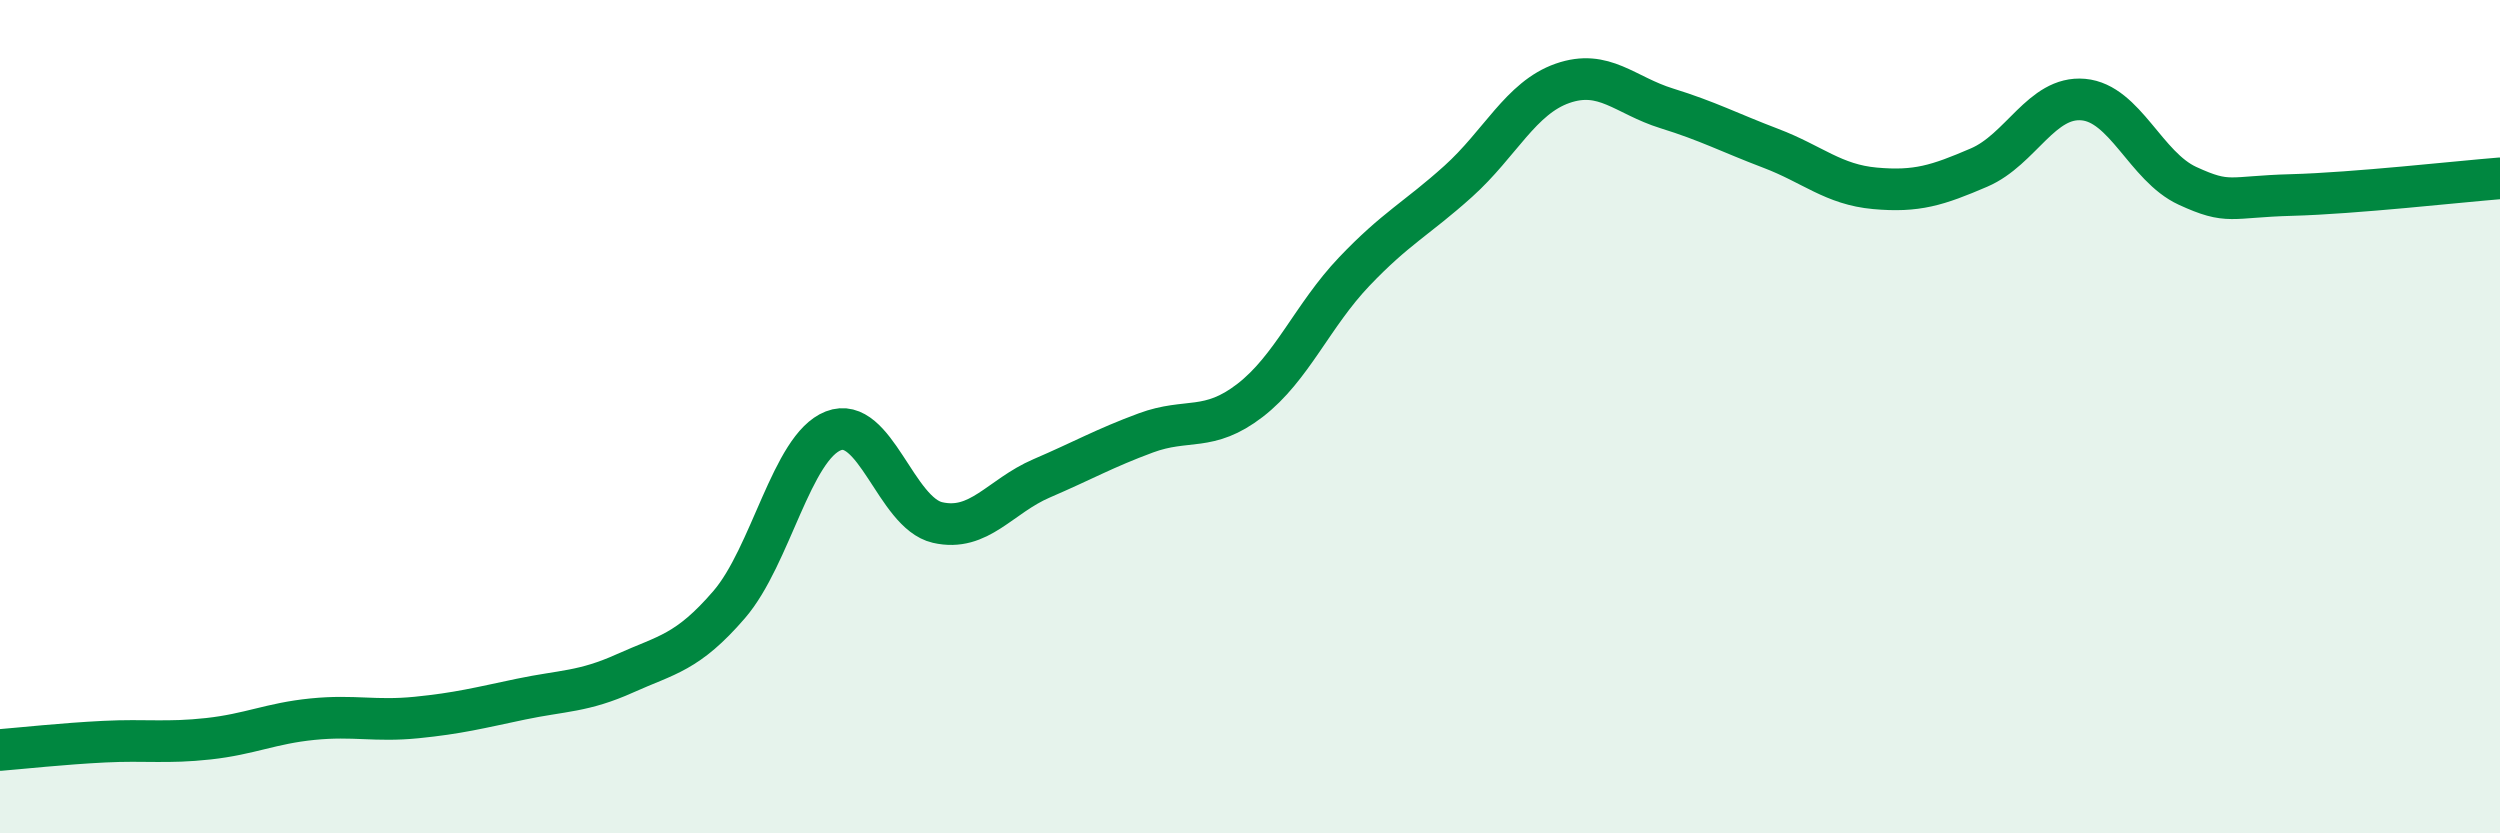
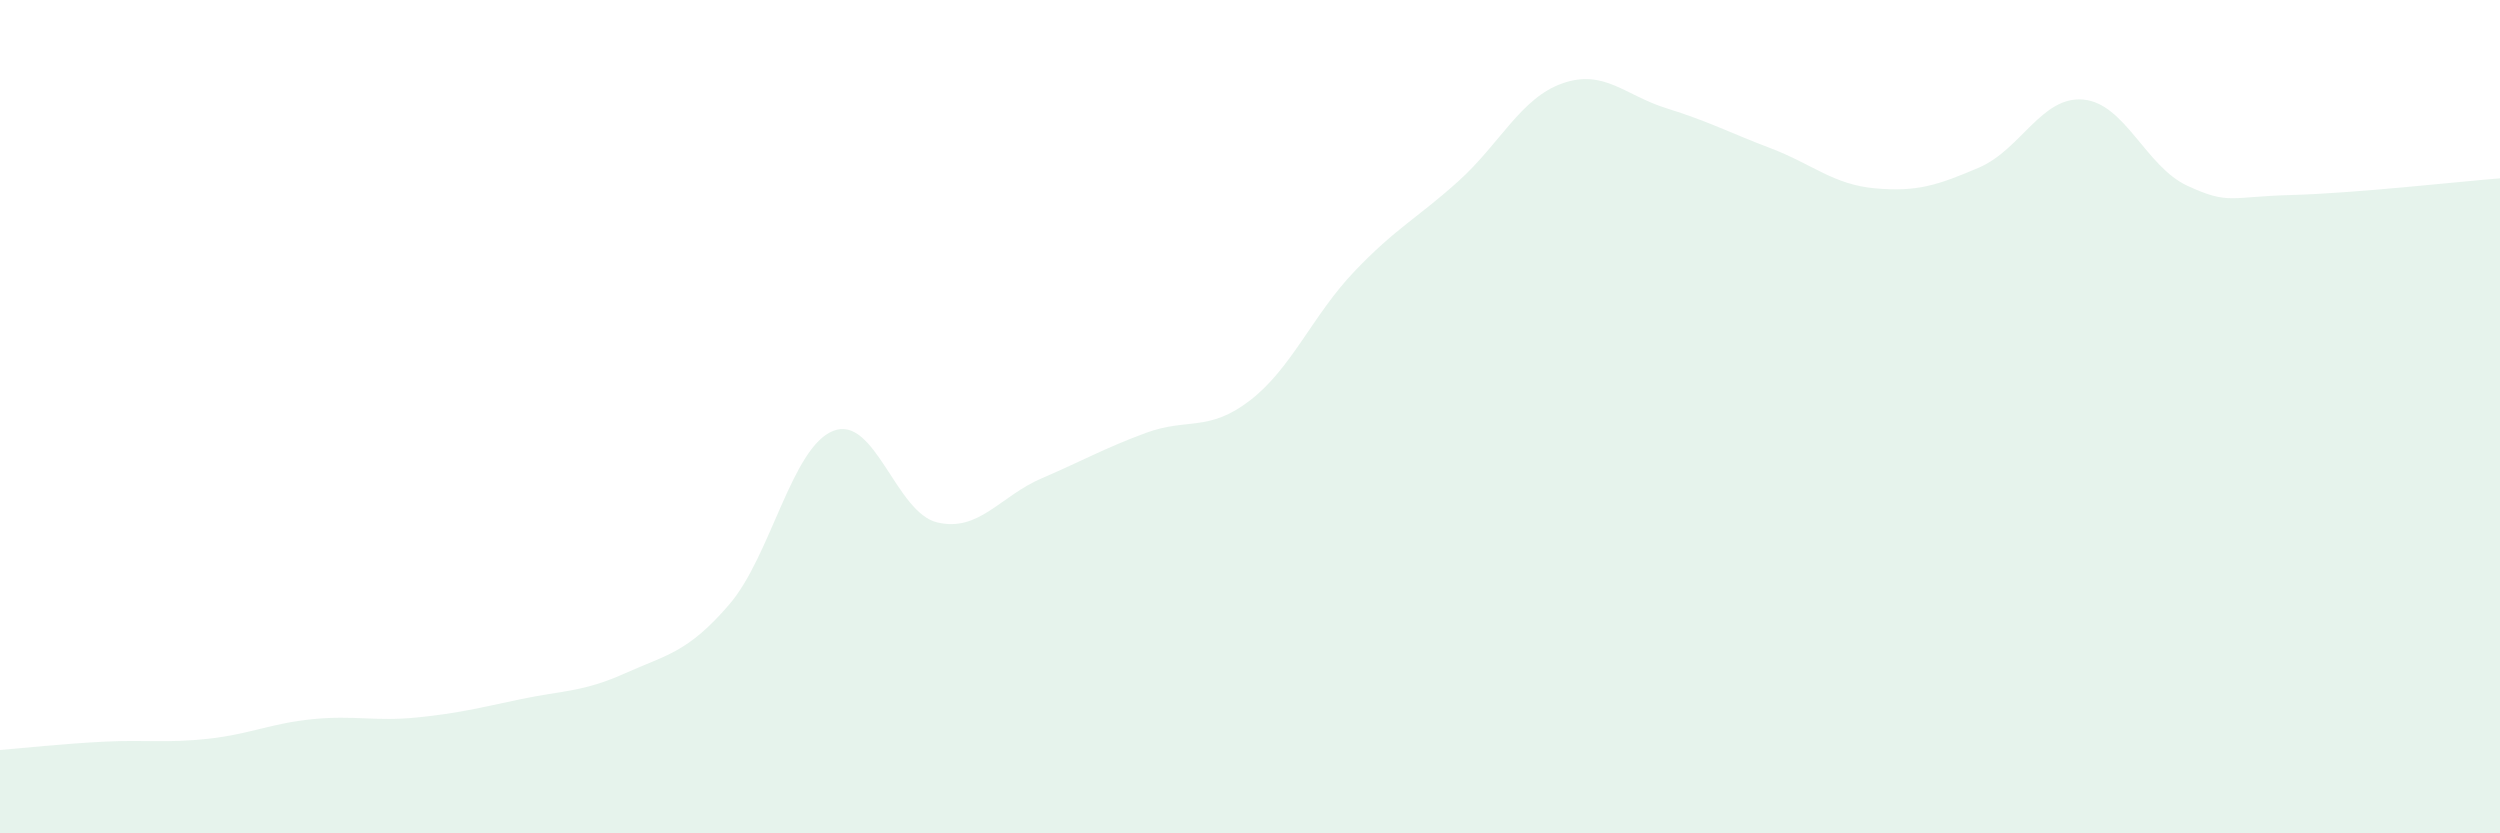
<svg xmlns="http://www.w3.org/2000/svg" width="60" height="20" viewBox="0 0 60 20">
  <path d="M 0,18 C 0.5,17.96 1.5,17.85 2.5,17.8 C 3.5,17.75 4,17.84 5,17.73 C 6,17.62 6.5,17.36 7.5,17.26 C 8.5,17.16 9,17.32 10,17.22 C 11,17.12 11.5,16.99 12.5,16.78 C 13.5,16.57 14,16.61 15,16.16 C 16,15.71 16.5,15.67 17.5,14.51 C 18.5,13.35 19,10.73 20,10.34 C 21,9.95 21.5,12.31 22.5,12.54 C 23.5,12.77 24,11.91 25,11.48 C 26,11.05 26.5,10.76 27.5,10.39 C 28.5,10.02 29,10.38 30,9.61 C 31,8.84 31.5,7.57 32.5,6.52 C 33.5,5.47 34,5.25 35,4.35 C 36,3.45 36.5,2.35 37.5,2 C 38.5,1.65 39,2.29 40,2.6 C 41,2.91 41.5,3.18 42.5,3.56 C 43.5,3.94 44,4.43 45,4.52 C 46,4.61 46.5,4.45 47.5,4.02 C 48.5,3.59 49,2.3 50,2.39 C 51,2.48 51.5,4 52.5,4.46 C 53.5,4.92 53.5,4.72 55,4.68 C 56.5,4.64 59,4.36 60,4.28L60 20L0 20Z" fill="#008740" opacity="0.1" stroke-linecap="round" stroke-linejoin="round" />
-   <path d="M 0,18 C 0.5,17.96 1.5,17.85 2.5,17.8 C 3.5,17.75 4,17.84 5,17.73 C 6,17.62 6.5,17.36 7.5,17.26 C 8.5,17.16 9,17.32 10,17.22 C 11,17.12 11.5,16.99 12.5,16.78 C 13.5,16.57 14,16.61 15,16.16 C 16,15.71 16.5,15.67 17.5,14.51 C 18.5,13.35 19,10.73 20,10.34 C 21,9.95 21.5,12.31 22.5,12.54 C 23.5,12.77 24,11.91 25,11.48 C 26,11.05 26.5,10.76 27.5,10.39 C 28.5,10.02 29,10.38 30,9.61 C 31,8.84 31.5,7.57 32.5,6.52 C 33.5,5.47 34,5.25 35,4.35 C 36,3.45 36.5,2.35 37.5,2 C 38.5,1.65 39,2.29 40,2.6 C 41,2.91 41.5,3.18 42.5,3.56 C 43.5,3.94 44,4.43 45,4.52 C 46,4.61 46.5,4.45 47.5,4.02 C 48.5,3.59 49,2.3 50,2.39 C 51,2.48 51.5,4 52.5,4.46 C 53.5,4.92 53.5,4.72 55,4.68 C 56.5,4.64 59,4.36 60,4.28" stroke="#008740" stroke-width="1" fill="none" stroke-linecap="round" stroke-linejoin="round" />
</svg>